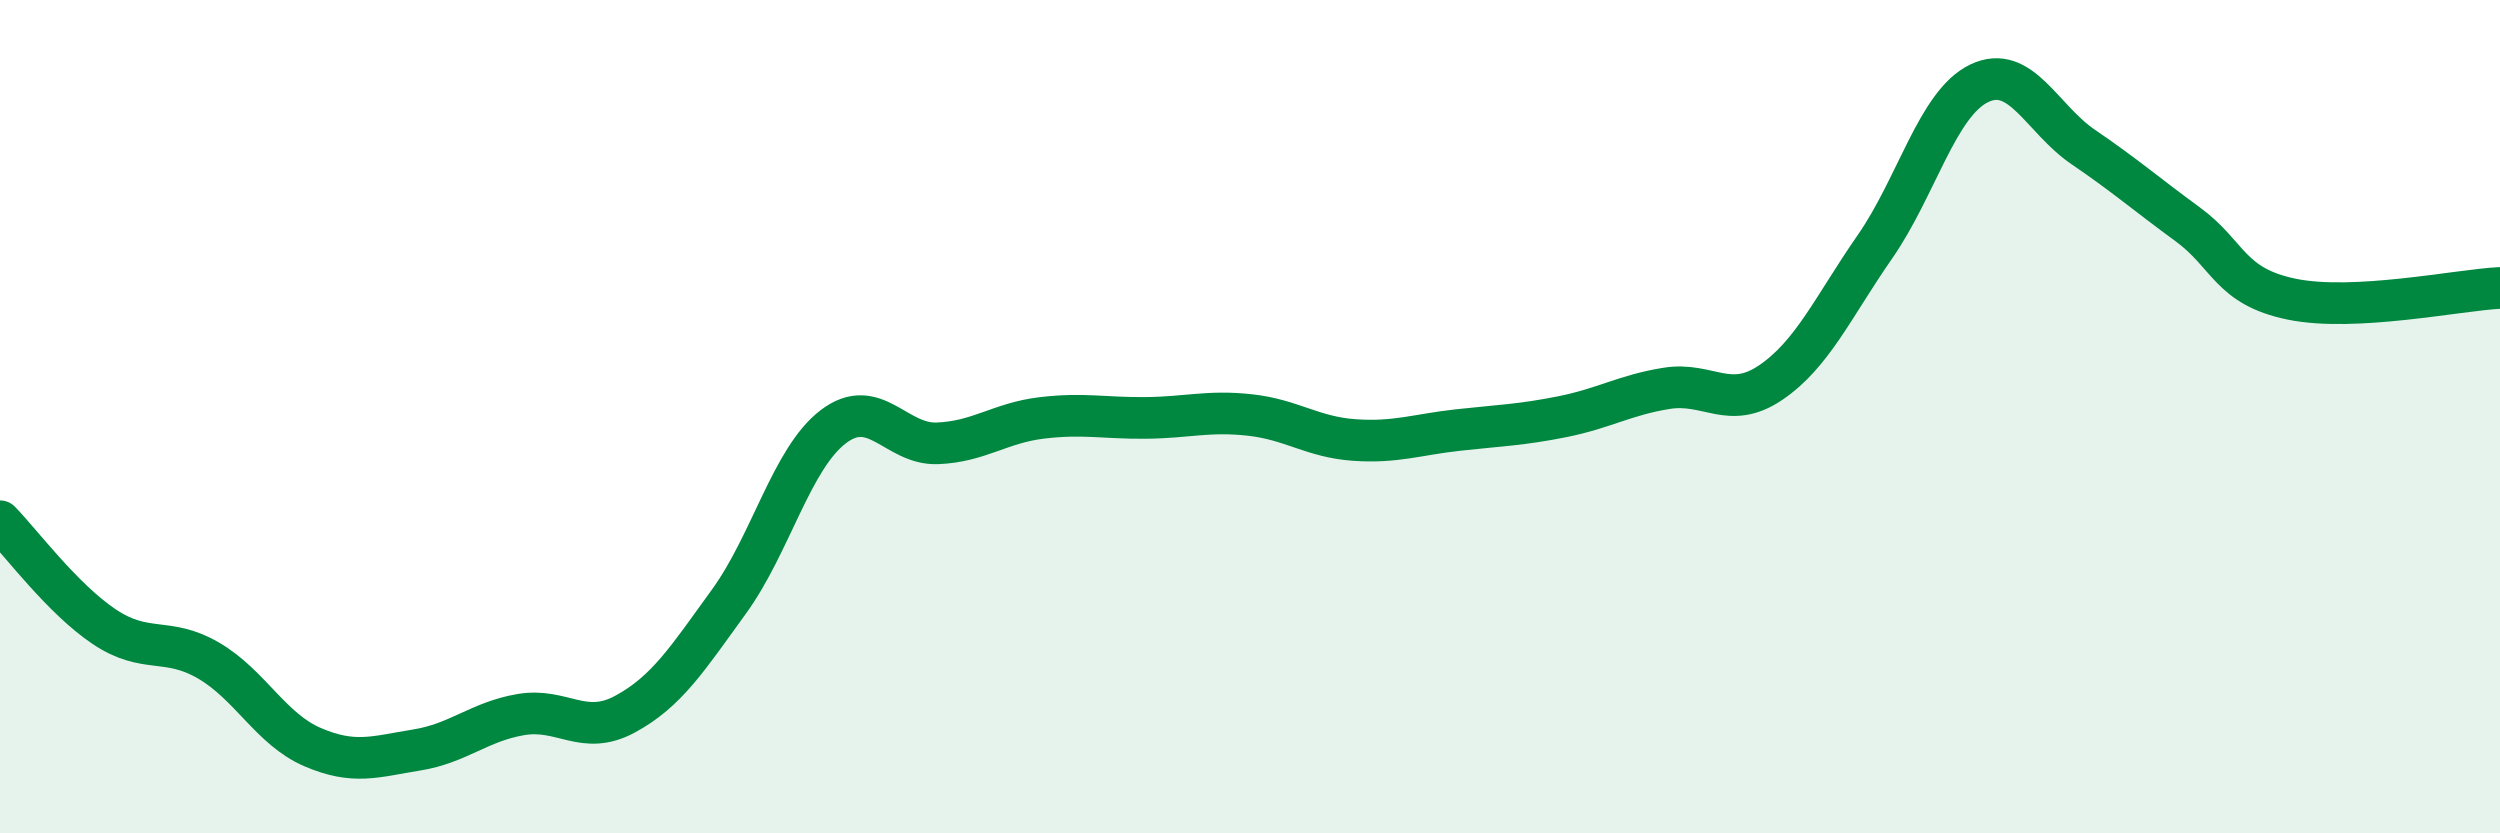
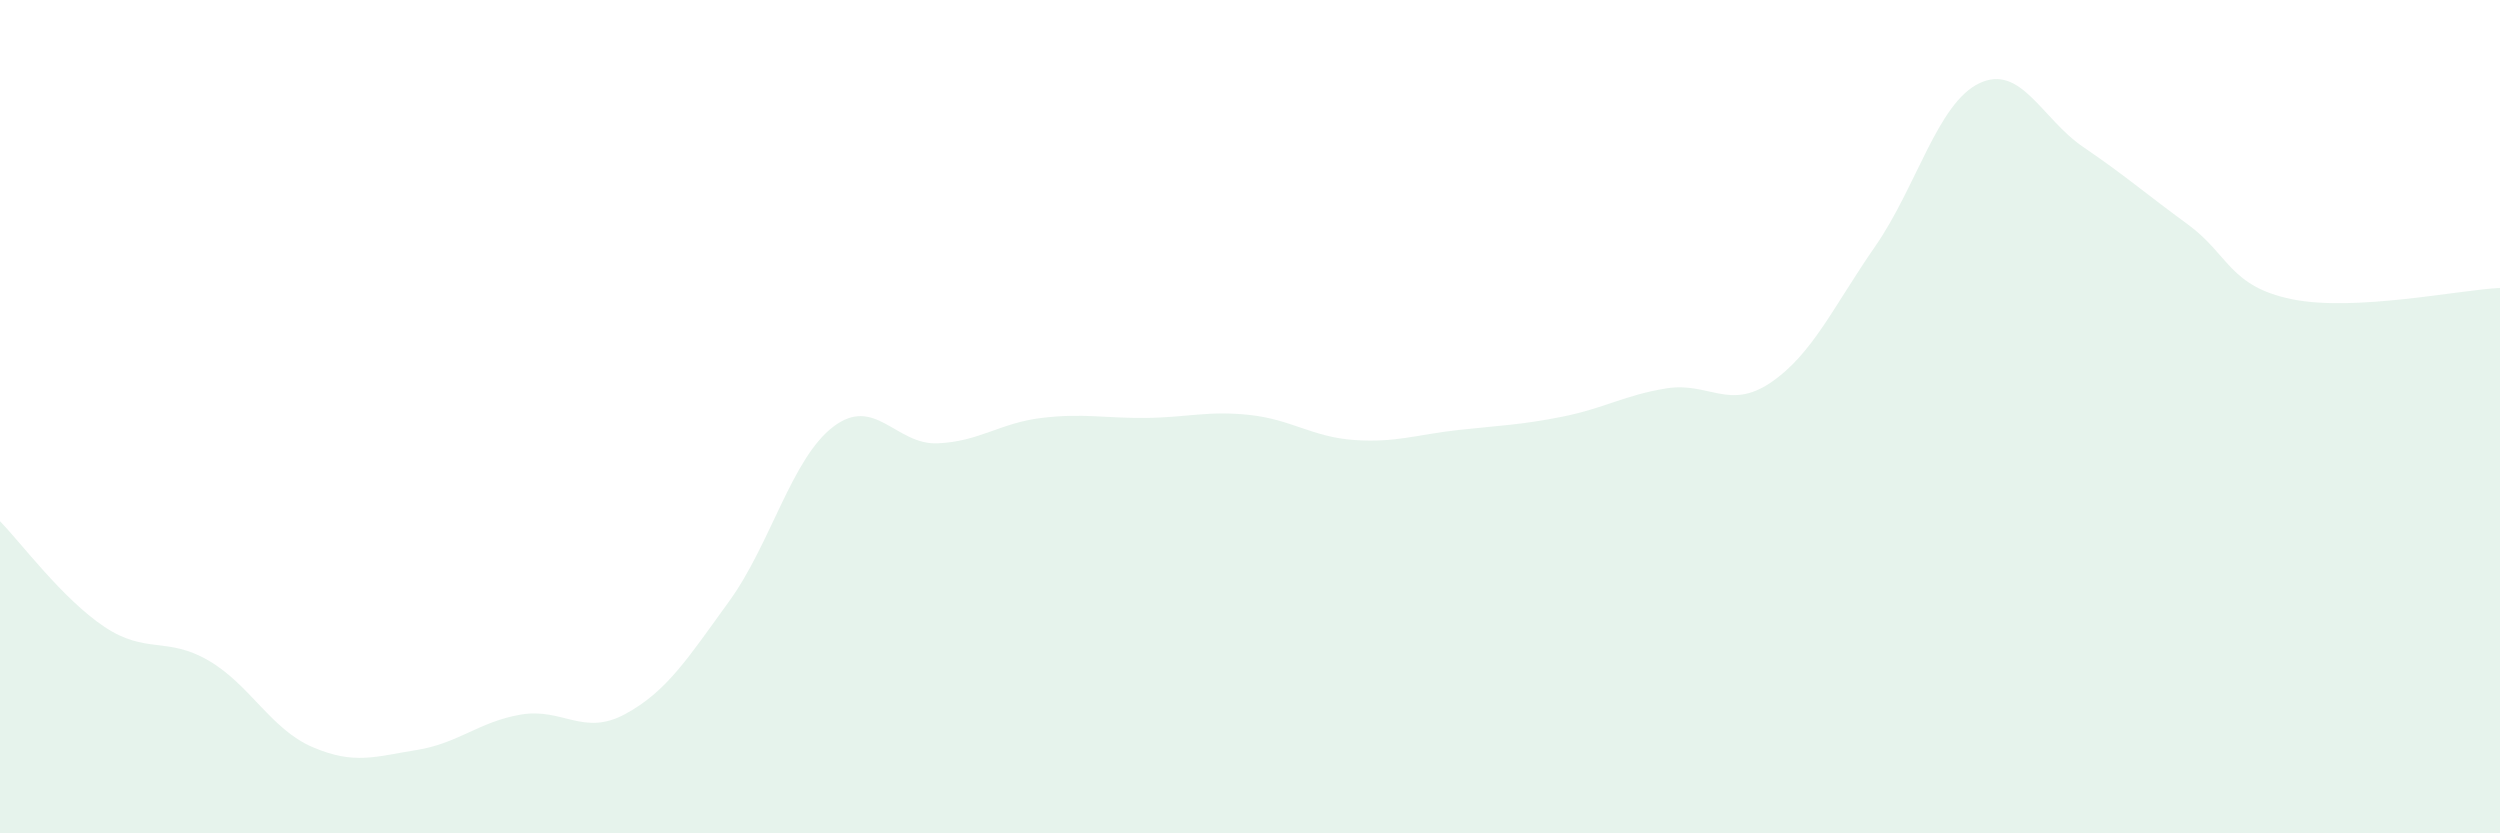
<svg xmlns="http://www.w3.org/2000/svg" width="60" height="20" viewBox="0 0 60 20">
  <path d="M 0,12.51 C 0.5,13.02 1.5,14.37 2.5,15.04 C 3.5,15.71 4,15.27 5,15.85 C 6,16.43 6.5,17.5 7.5,17.93 C 8.5,18.36 9,18.16 10,18 C 11,17.84 11.5,17.32 12.5,17.15 C 13.5,16.98 14,17.68 15,17.14 C 16,16.6 16.5,15.81 17.5,14.43 C 18.5,13.05 19,11 20,10.24 C 21,9.48 21.5,10.68 22.5,10.64 C 23.5,10.6 24,10.15 25,10.03 C 26,9.91 26.5,10.04 27.5,10.03 C 28.5,10.02 29,9.85 30,9.96 C 31,10.07 31.5,10.49 32.5,10.56 C 33.5,10.63 34,10.43 35,10.32 C 36,10.21 36.5,10.2 37.5,10 C 38.5,9.8 39,9.48 40,9.32 C 41,9.16 41.5,9.86 42.5,9.18 C 43.5,8.5 44,7.36 45,5.92 C 46,4.48 46.5,2.48 47.5,2 C 48.5,1.52 49,2.85 50,3.53 C 51,4.21 51.5,4.65 52.5,5.38 C 53.5,6.11 53.5,6.87 55,7.18 C 56.5,7.49 59,6.96 60,6.91L60 20L0 20Z" fill="#008740" opacity="0.1" stroke-linecap="round" stroke-linejoin="round" />
-   <path d="M 0,12.51 C 0.5,13.02 1.5,14.37 2.5,15.04 C 3.5,15.71 4,15.27 5,15.85 C 6,16.43 6.5,17.5 7.5,17.93 C 8.5,18.36 9,18.16 10,18 C 11,17.84 11.5,17.32 12.5,17.15 C 13.5,16.98 14,17.68 15,17.14 C 16,16.6 16.5,15.81 17.5,14.43 C 18.5,13.05 19,11 20,10.24 C 21,9.48 21.5,10.68 22.5,10.64 C 23.5,10.6 24,10.15 25,10.03 C 26,9.91 26.5,10.04 27.5,10.03 C 28.5,10.02 29,9.85 30,9.96 C 31,10.07 31.5,10.49 32.5,10.56 C 33.5,10.63 34,10.43 35,10.32 C 36,10.21 36.5,10.2 37.5,10 C 38.5,9.8 39,9.48 40,9.32 C 41,9.16 41.5,9.86 42.5,9.18 C 43.5,8.5 44,7.36 45,5.92 C 46,4.48 46.5,2.48 47.5,2 C 48.5,1.52 49,2.85 50,3.53 C 51,4.21 51.5,4.65 52.5,5.38 C 53.5,6.11 53.5,6.87 55,7.18 C 56.5,7.49 59,6.96 60,6.91" stroke="#008740" stroke-width="1" fill="none" stroke-linecap="round" stroke-linejoin="round" />
</svg>